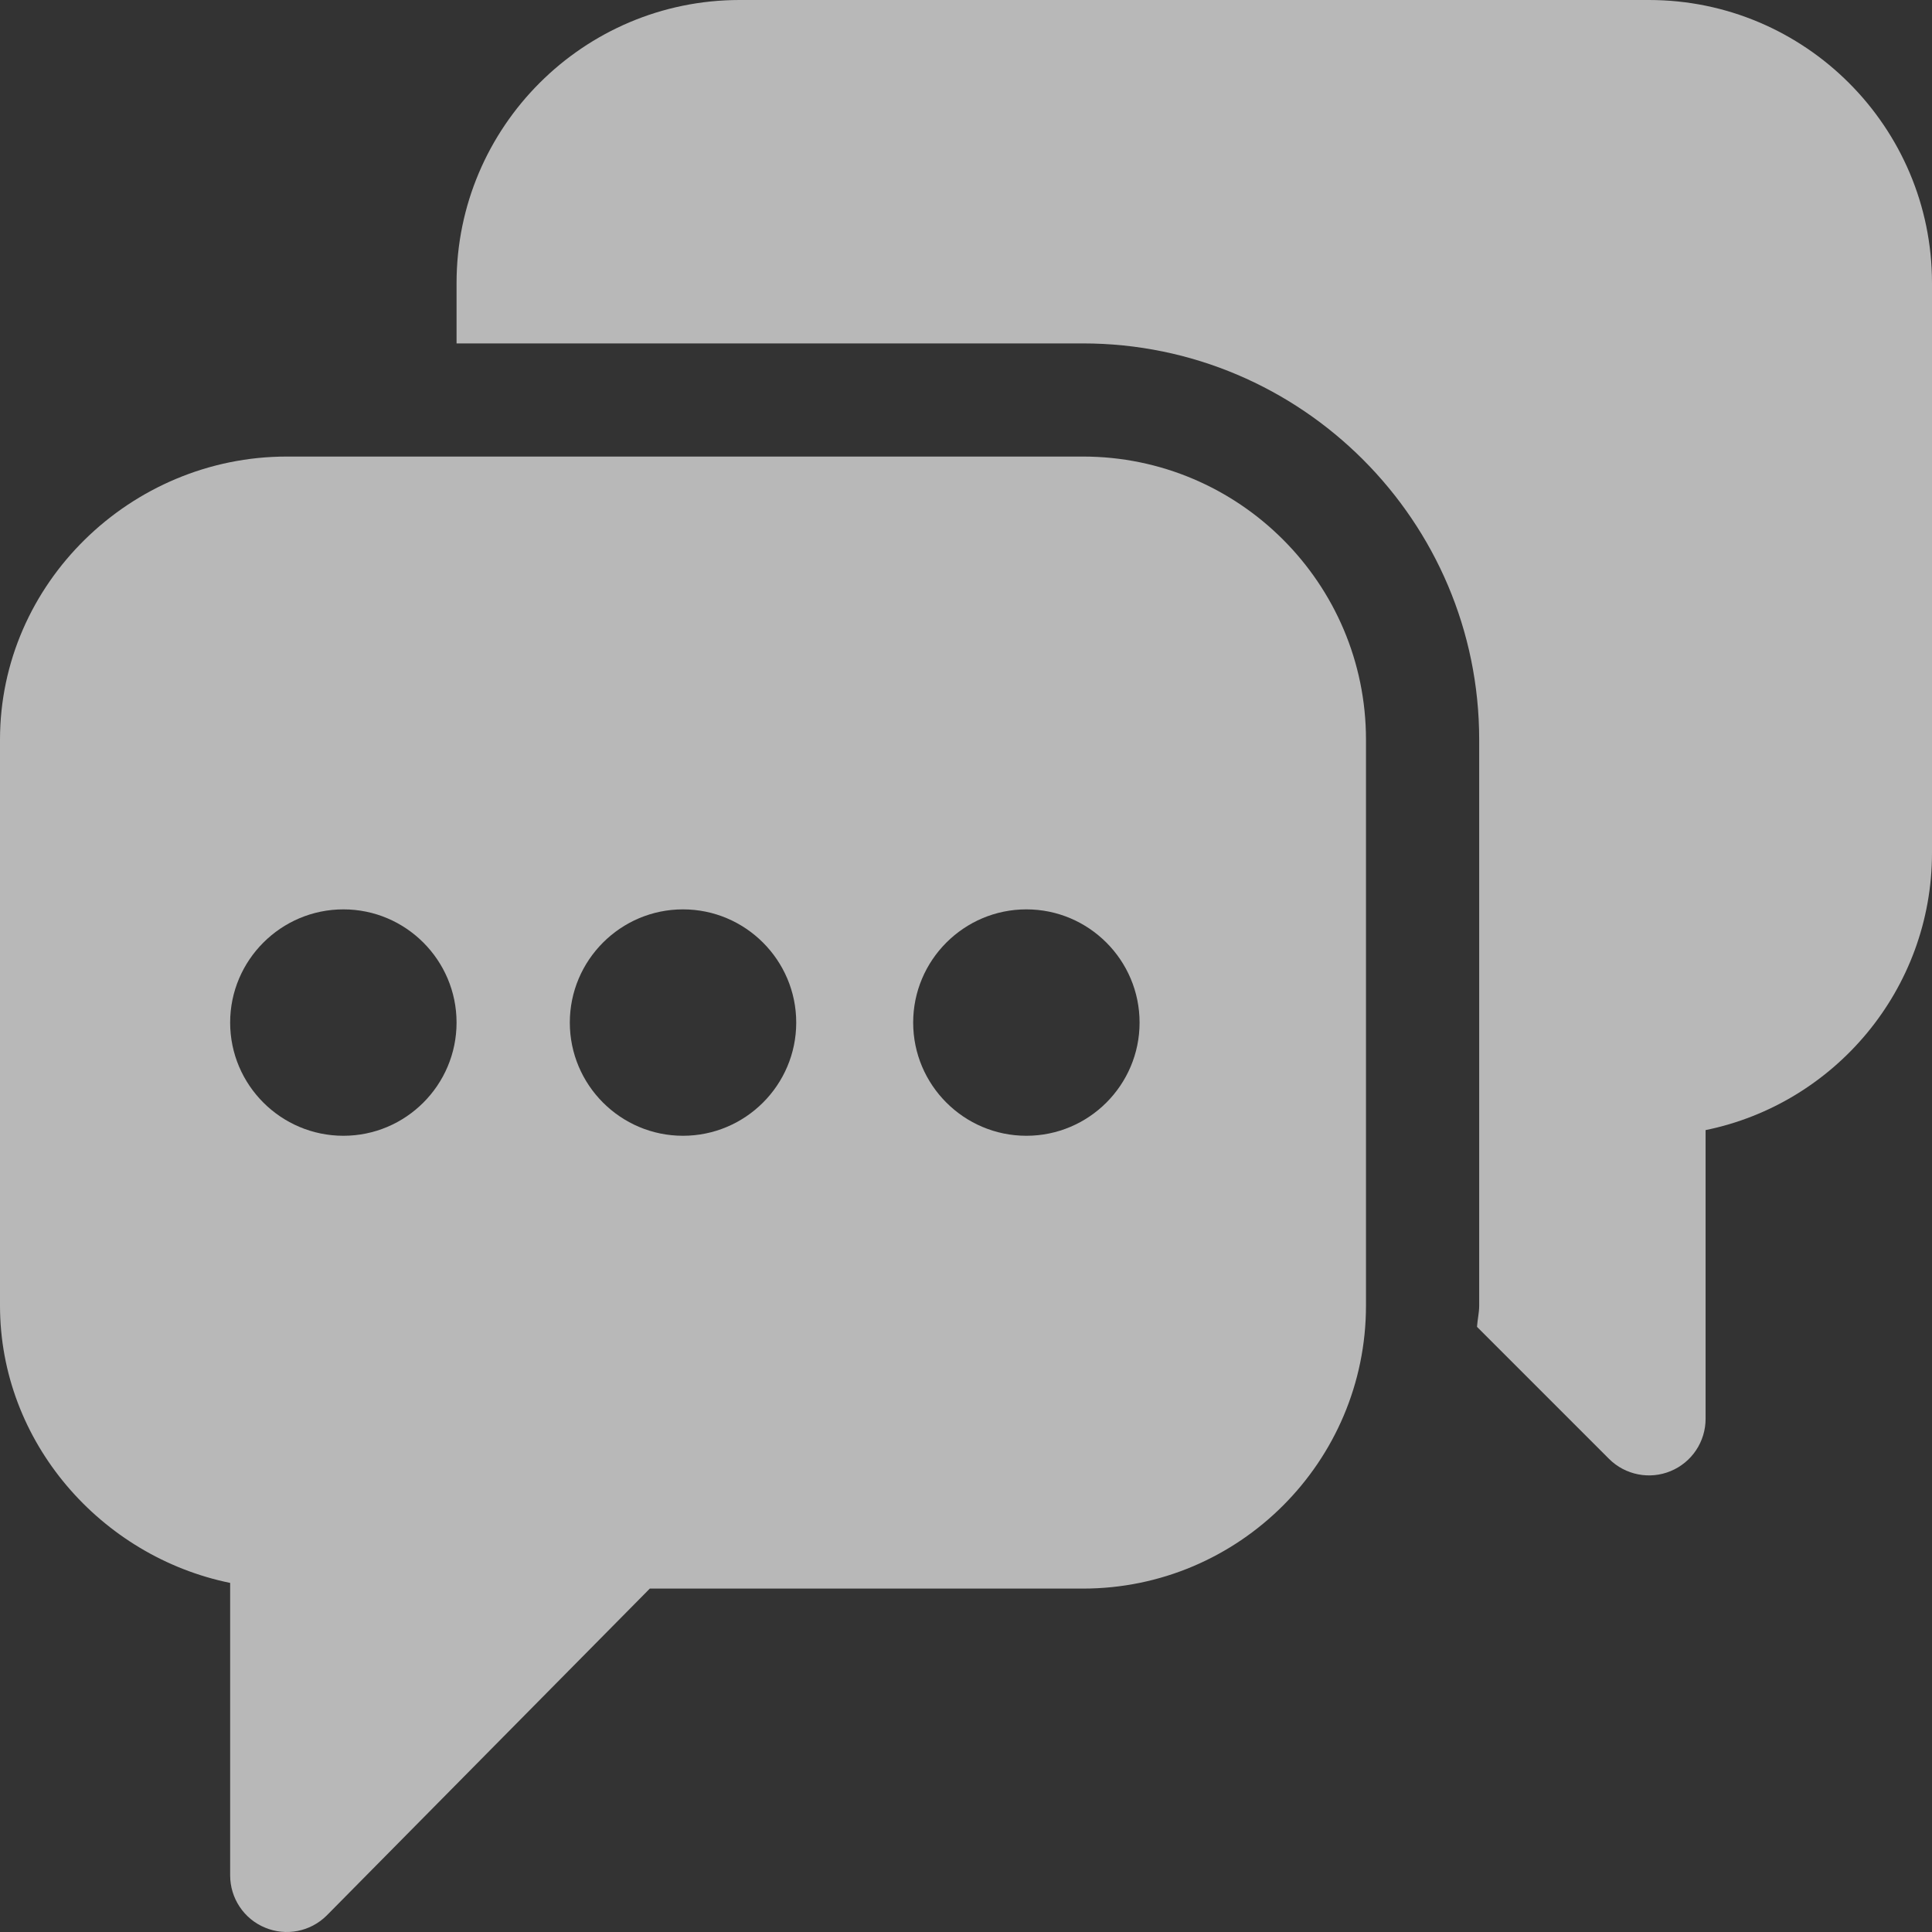
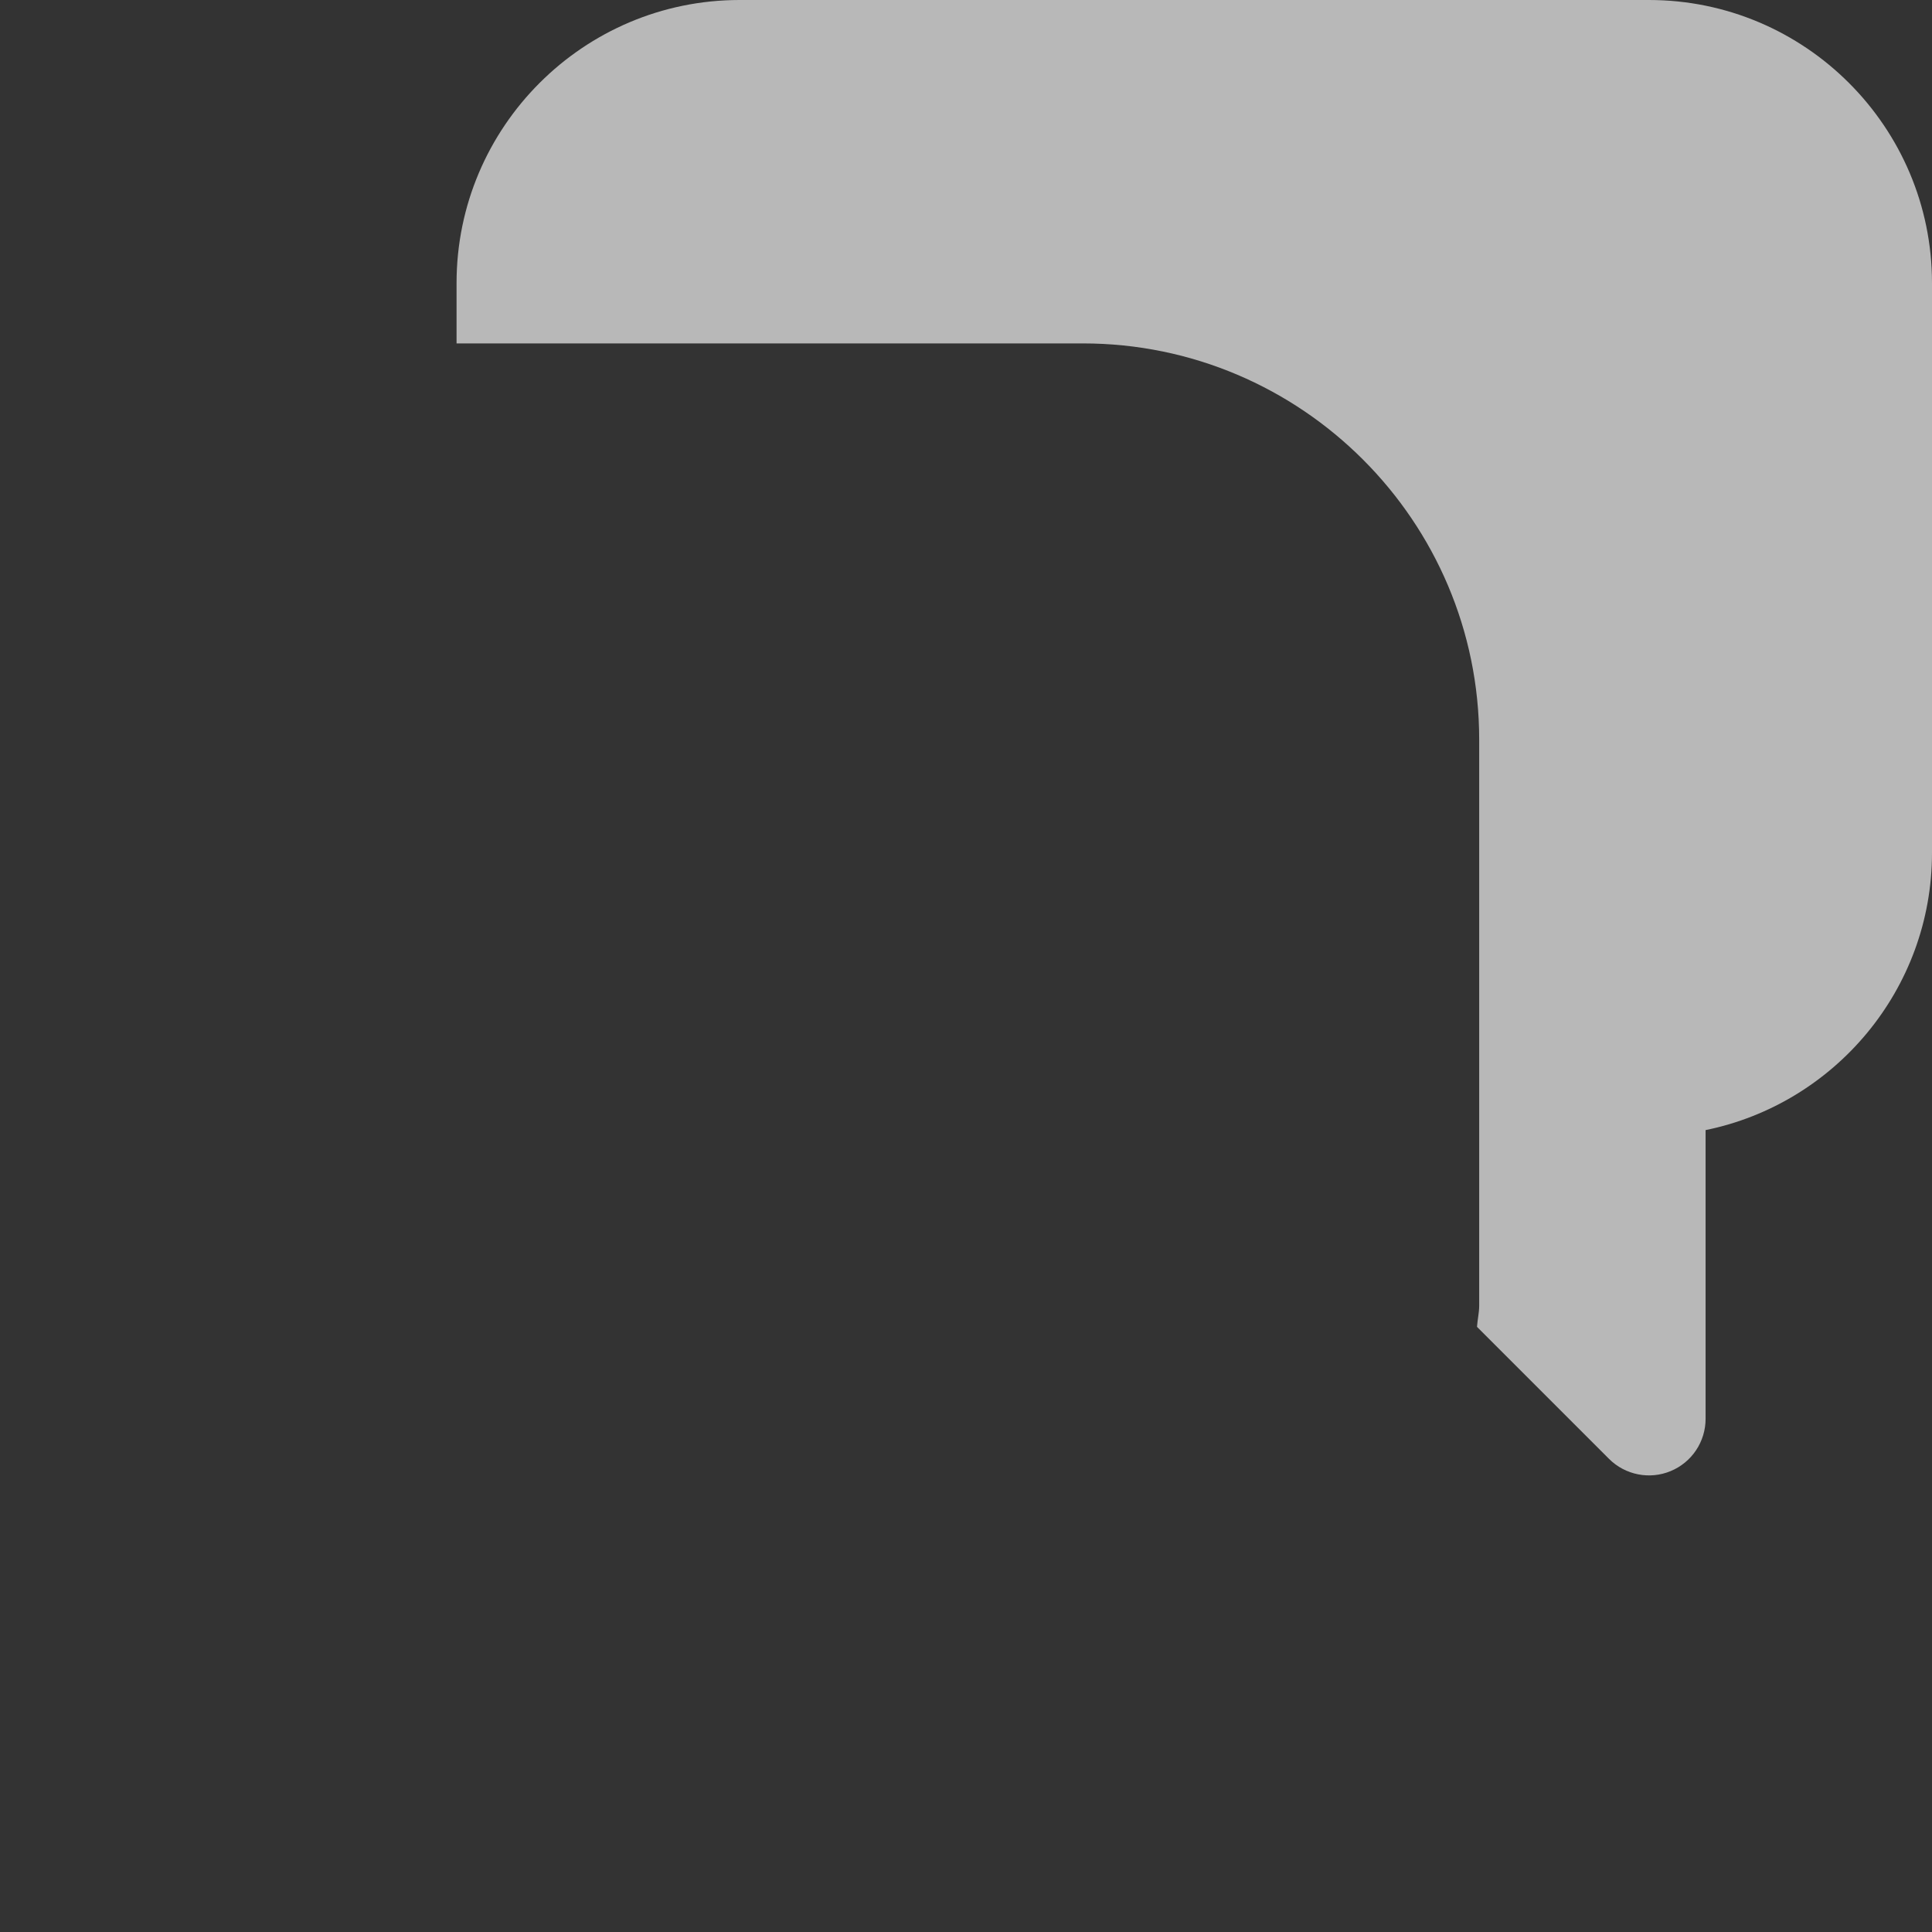
<svg xmlns="http://www.w3.org/2000/svg" width="32" height="32" viewBox="0 0 32 32" fill="none">
  <rect x="0" y="0" width="32" height="32" fill="#333333" stroke="none" />
  <g clip-path="url(#clip0_106_135)">
-     <path d="M17.937 7.562H4.75C2.165 7.562 0 9.665 0 12.25V21.625C0 23.889 1.676 25.782 3.812 26.218V31.062C3.812 31.248 3.867 31.429 3.97 31.583C4.073 31.738 4.22 31.858 4.391 31.928C4.737 32.073 5.142 31.996 5.413 31.725L10.763 26.312H17.937C20.522 26.312 22.625 24.21 22.625 21.625V12.25C22.625 9.665 20.522 7.562 17.937 7.562ZM5.688 18.812C4.654 18.812 3.812 17.971 3.812 16.937C3.812 15.904 4.654 15.062 5.688 15.062C6.721 15.062 7.562 15.904 7.562 16.937C7.562 17.971 6.721 18.812 5.688 18.812ZM11.312 18.812C10.279 18.812 9.438 17.971 9.438 16.937C9.438 15.904 10.279 15.062 11.312 15.062C12.346 15.062 13.188 15.904 13.188 16.937C13.188 17.971 12.346 18.812 11.312 18.812ZM17 18.812C15.966 18.812 15.125 17.971 15.125 16.937C15.125 15.904 15.966 15.062 17 15.062C18.034 15.062 18.875 15.904 18.875 16.937C18.875 17.971 18.034 18.812 17 18.812Z" fill="white" fill-opacity="0.65" />
-     <path d="M27.312 0H12.25C9.665 0 7.562 2.103 7.562 4.688V5.688H17.937C21.556 5.688 24.5 8.632 24.5 12.25V21.625C24.5 21.746 24.471 21.858 24.464 21.977L26.65 24.163C26.92 24.433 27.326 24.51 27.671 24.366C27.843 24.295 27.989 24.175 28.092 24.021C28.195 23.867 28.25 23.685 28.25 23.5V18.718C30.387 18.282 32 16.389 32 14.125V4.688C32 2.103 29.897 0 27.312 0Z" fill="white" fill-opacity="0.65" />
+     <path d="M27.312 0H12.25C9.665 0 7.562 2.103 7.562 4.688V5.688H17.937C21.556 5.688 24.5 8.632 24.5 12.25V21.625C24.5 21.746 24.471 21.858 24.464 21.977L26.65 24.163C26.92 24.433 27.326 24.51 27.671 24.366C27.843 24.295 27.989 24.175 28.092 24.021C28.195 23.867 28.25 23.685 28.25 23.5V18.718C30.387 18.282 32 16.389 32 14.125V4.688C32 2.103 29.897 0 27.312 0" fill="white" fill-opacity="0.65" />
  </g>
  <defs>
    <clipPath id="clip0_106_135">
      <rect width="32" height="32" fill="white" />
    </clipPath>
  </defs>
</svg>